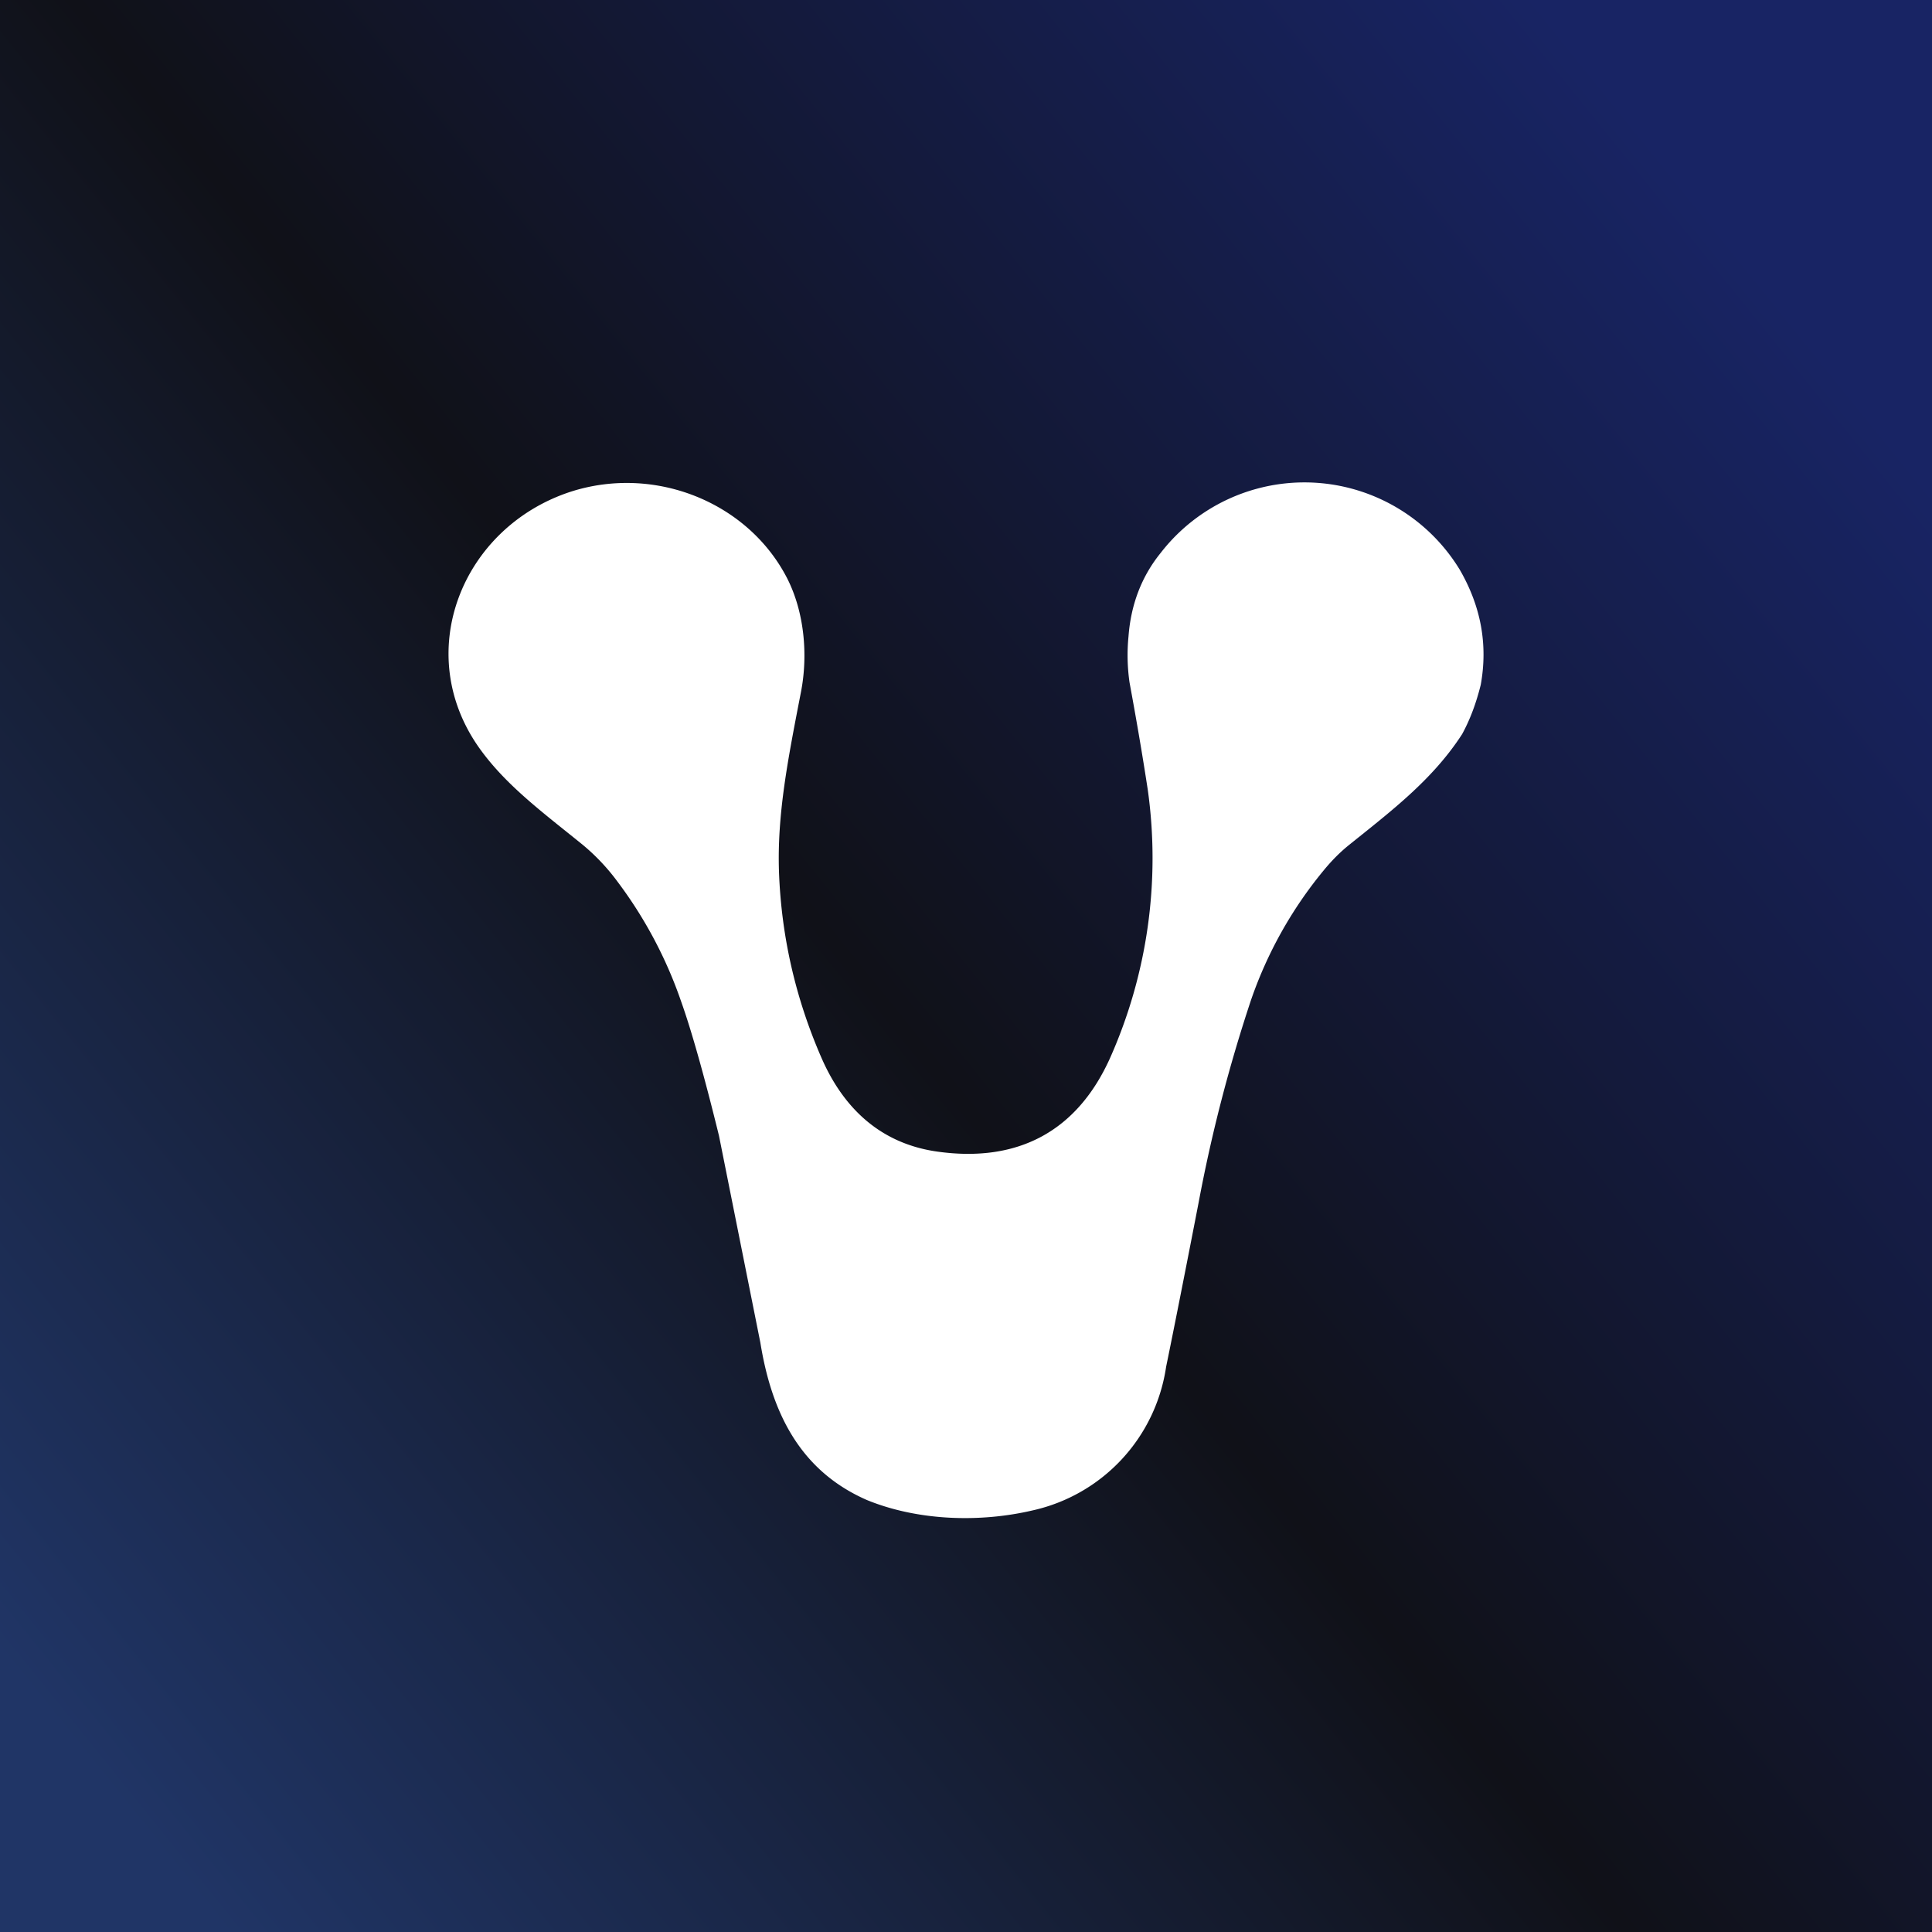
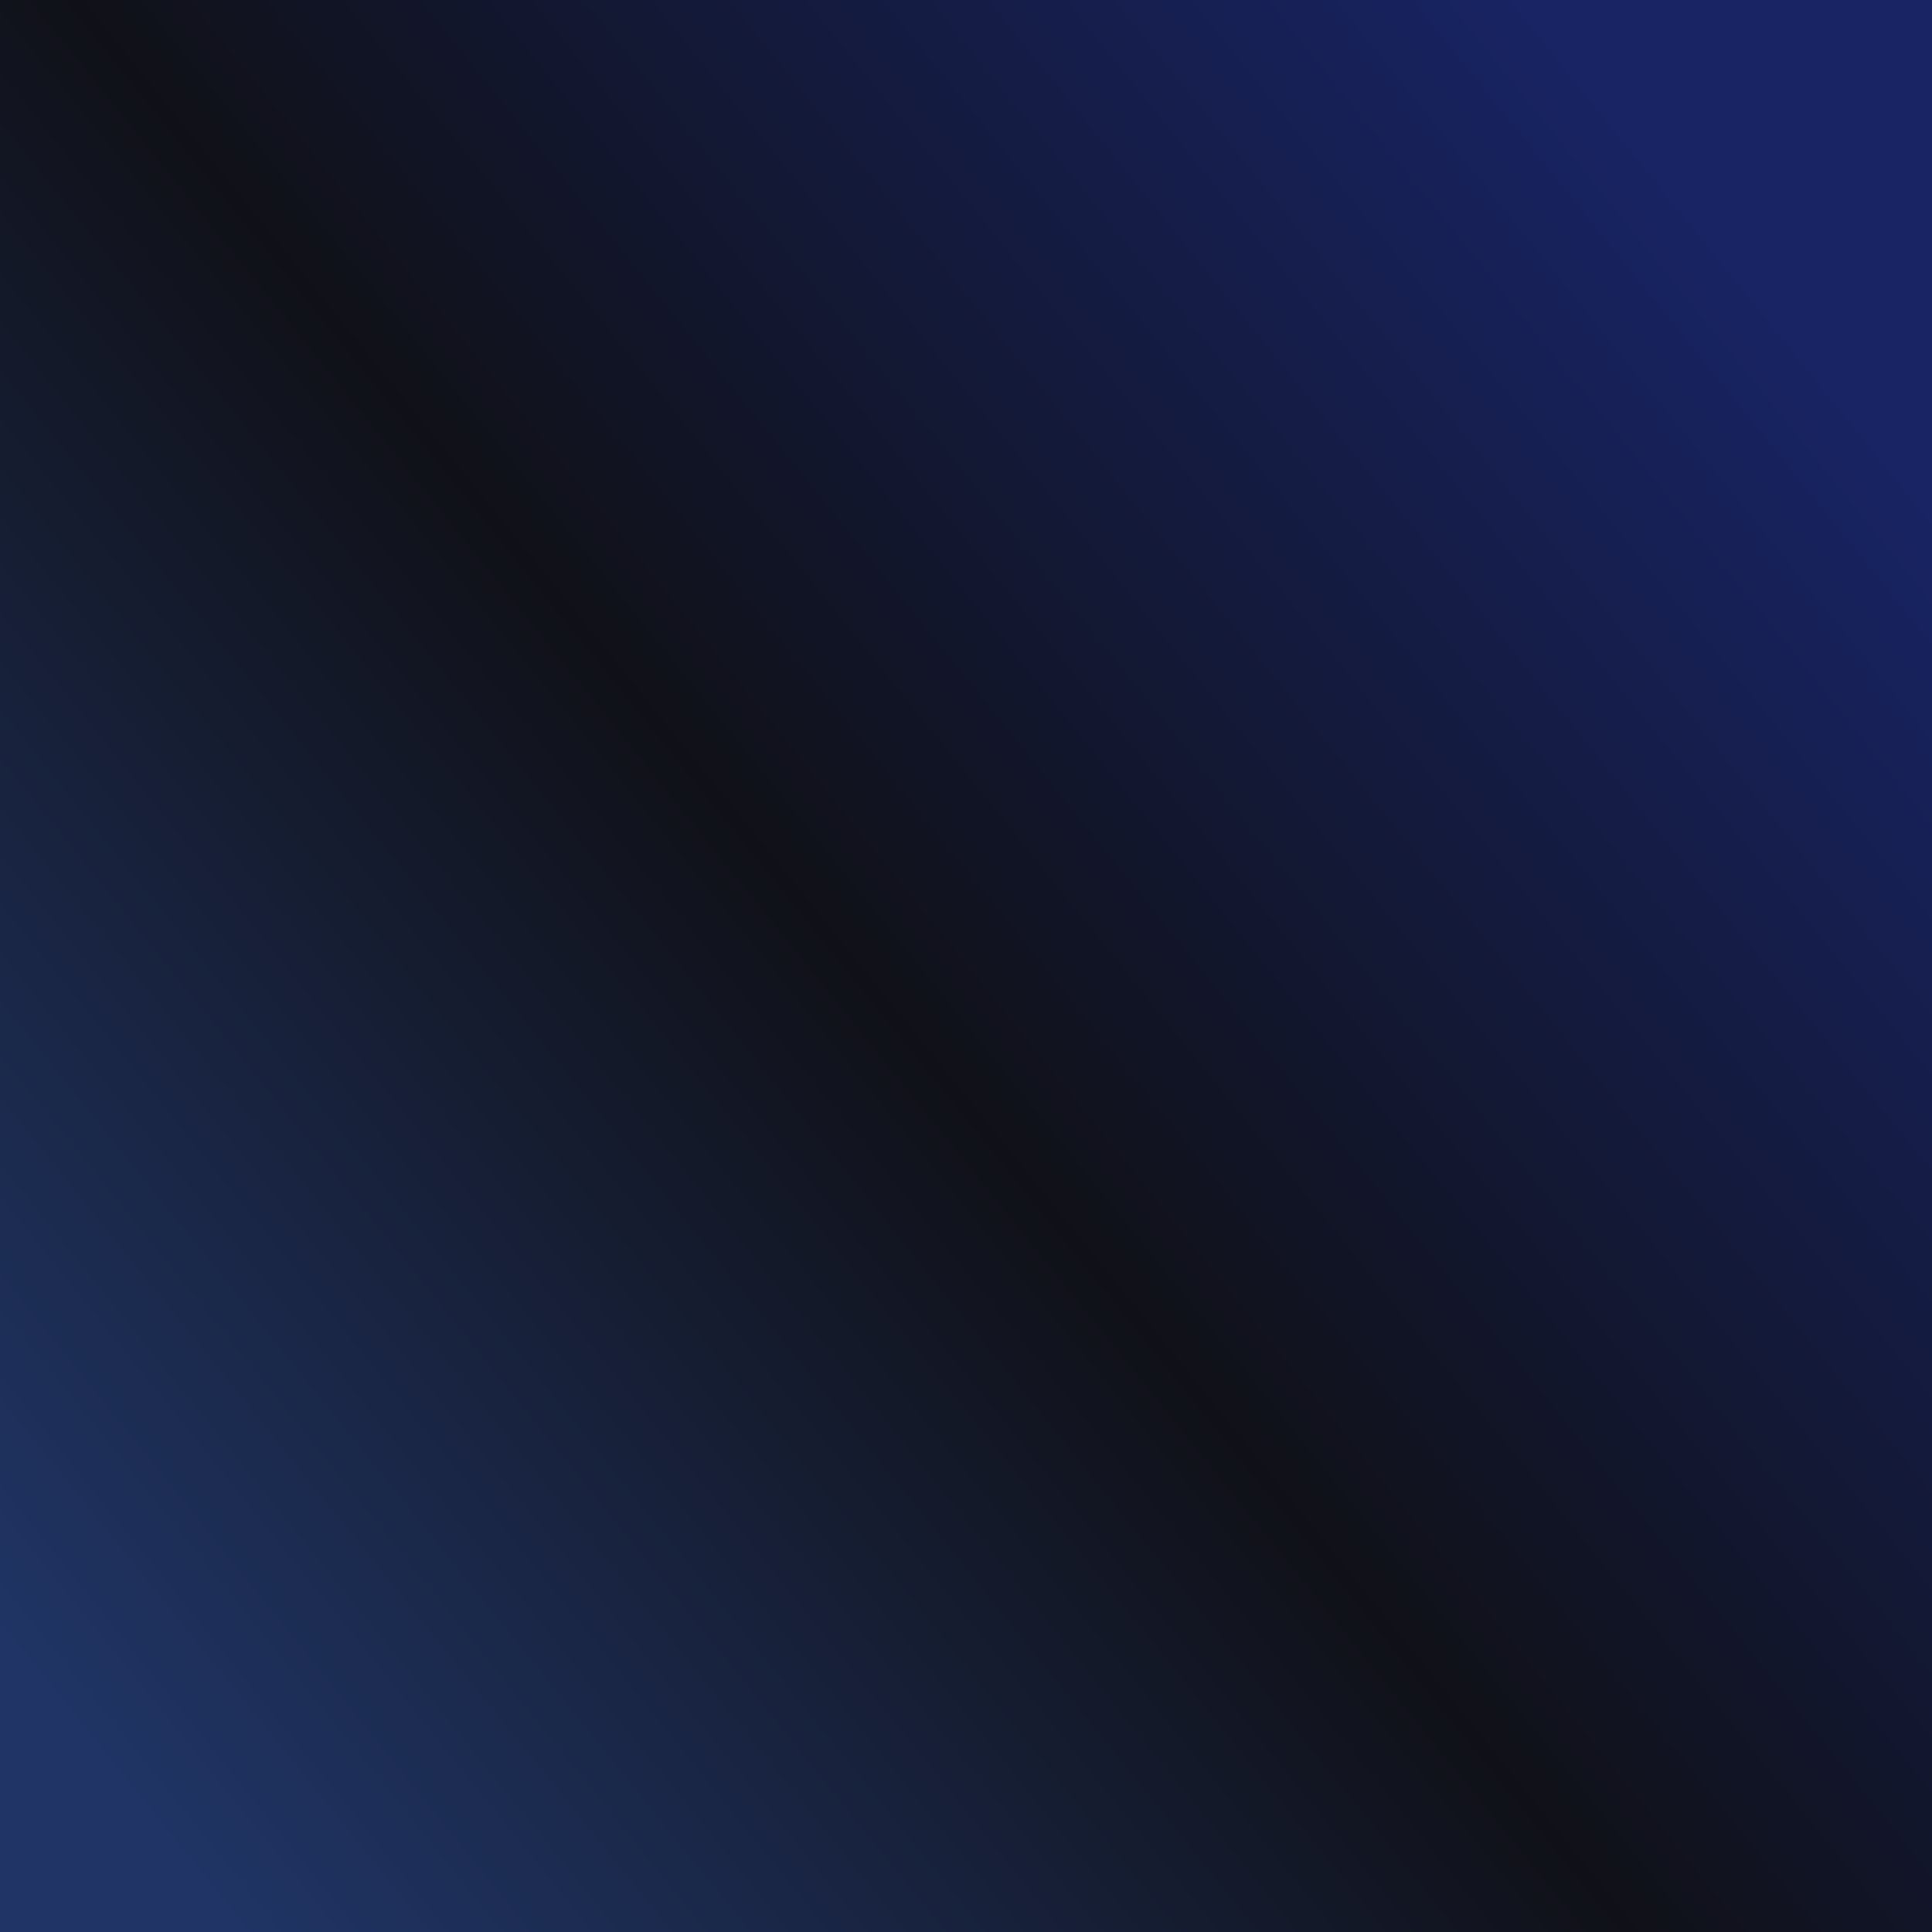
<svg xmlns="http://www.w3.org/2000/svg" width="56" height="56" viewBox="0 0 56 56">
  <rect x="0" y="0" width="56" height="56" fill="#808080" stroke="none" />
  <path fill="url(#a)" d="M0 0h56v56H0z" />
-   <path d="M33.27 22.9c-.16-1.05-.34-2.09-.53-3.12a5.54 5.54 0 0 1-.03-1.33c.07-.93.38-1.74.93-2.42a5.27 5.27 0 0 1 8.67.48c.62 1.07.82 2.18.61 3.34-.13.52-.3.99-.54 1.43-.86 1.33-2.07 2.24-3.3 3.23-.27.22-.51.47-.73.74a12.07 12.07 0 0 0-2.09 3.74 44.62 44.62 0 0 0-1.52 5.88c-.5 2.58-.82 4.17-.94 4.75a5.01 5.01 0 0 1-3.87 4.16c-1.54.36-3.33.3-4.8-.3-1.97-.86-2.77-2.58-3.09-4.56l-1.2-6c-.43-1.75-.8-3.06-1.1-3.9a12.58 12.58 0 0 0-1.83-3.45 6.05 6.05 0 0 0-1.04-1.1c-1.15-.93-2.19-1.7-2.95-2.75-2.01-2.78-.54-6.44 2.63-7.47 2.44-.78 5.14.31 6.27 2.52.5.99.6 2.22.4 3.27-.38 1.96-.7 3.56-.64 5.25.07 1.86.48 3.65 1.23 5.37.64 1.47 1.72 2.49 3.36 2.72 2.35.33 4.05-.6 5-2.7a14.25 14.25 0 0 0 1.1-7.78Z" fill="#fff" />
  <defs>
    <linearGradient id="a" x1="50.46" y1="7.31" x2="0" y2="47.97" gradientUnits="userSpaceOnUse">
      <stop stop-color="#182464" />
      <stop offset=".51" stop-color="#101118" />
      <stop offset="1" stop-color="#203566" />
    </linearGradient>
  </defs>
</svg>